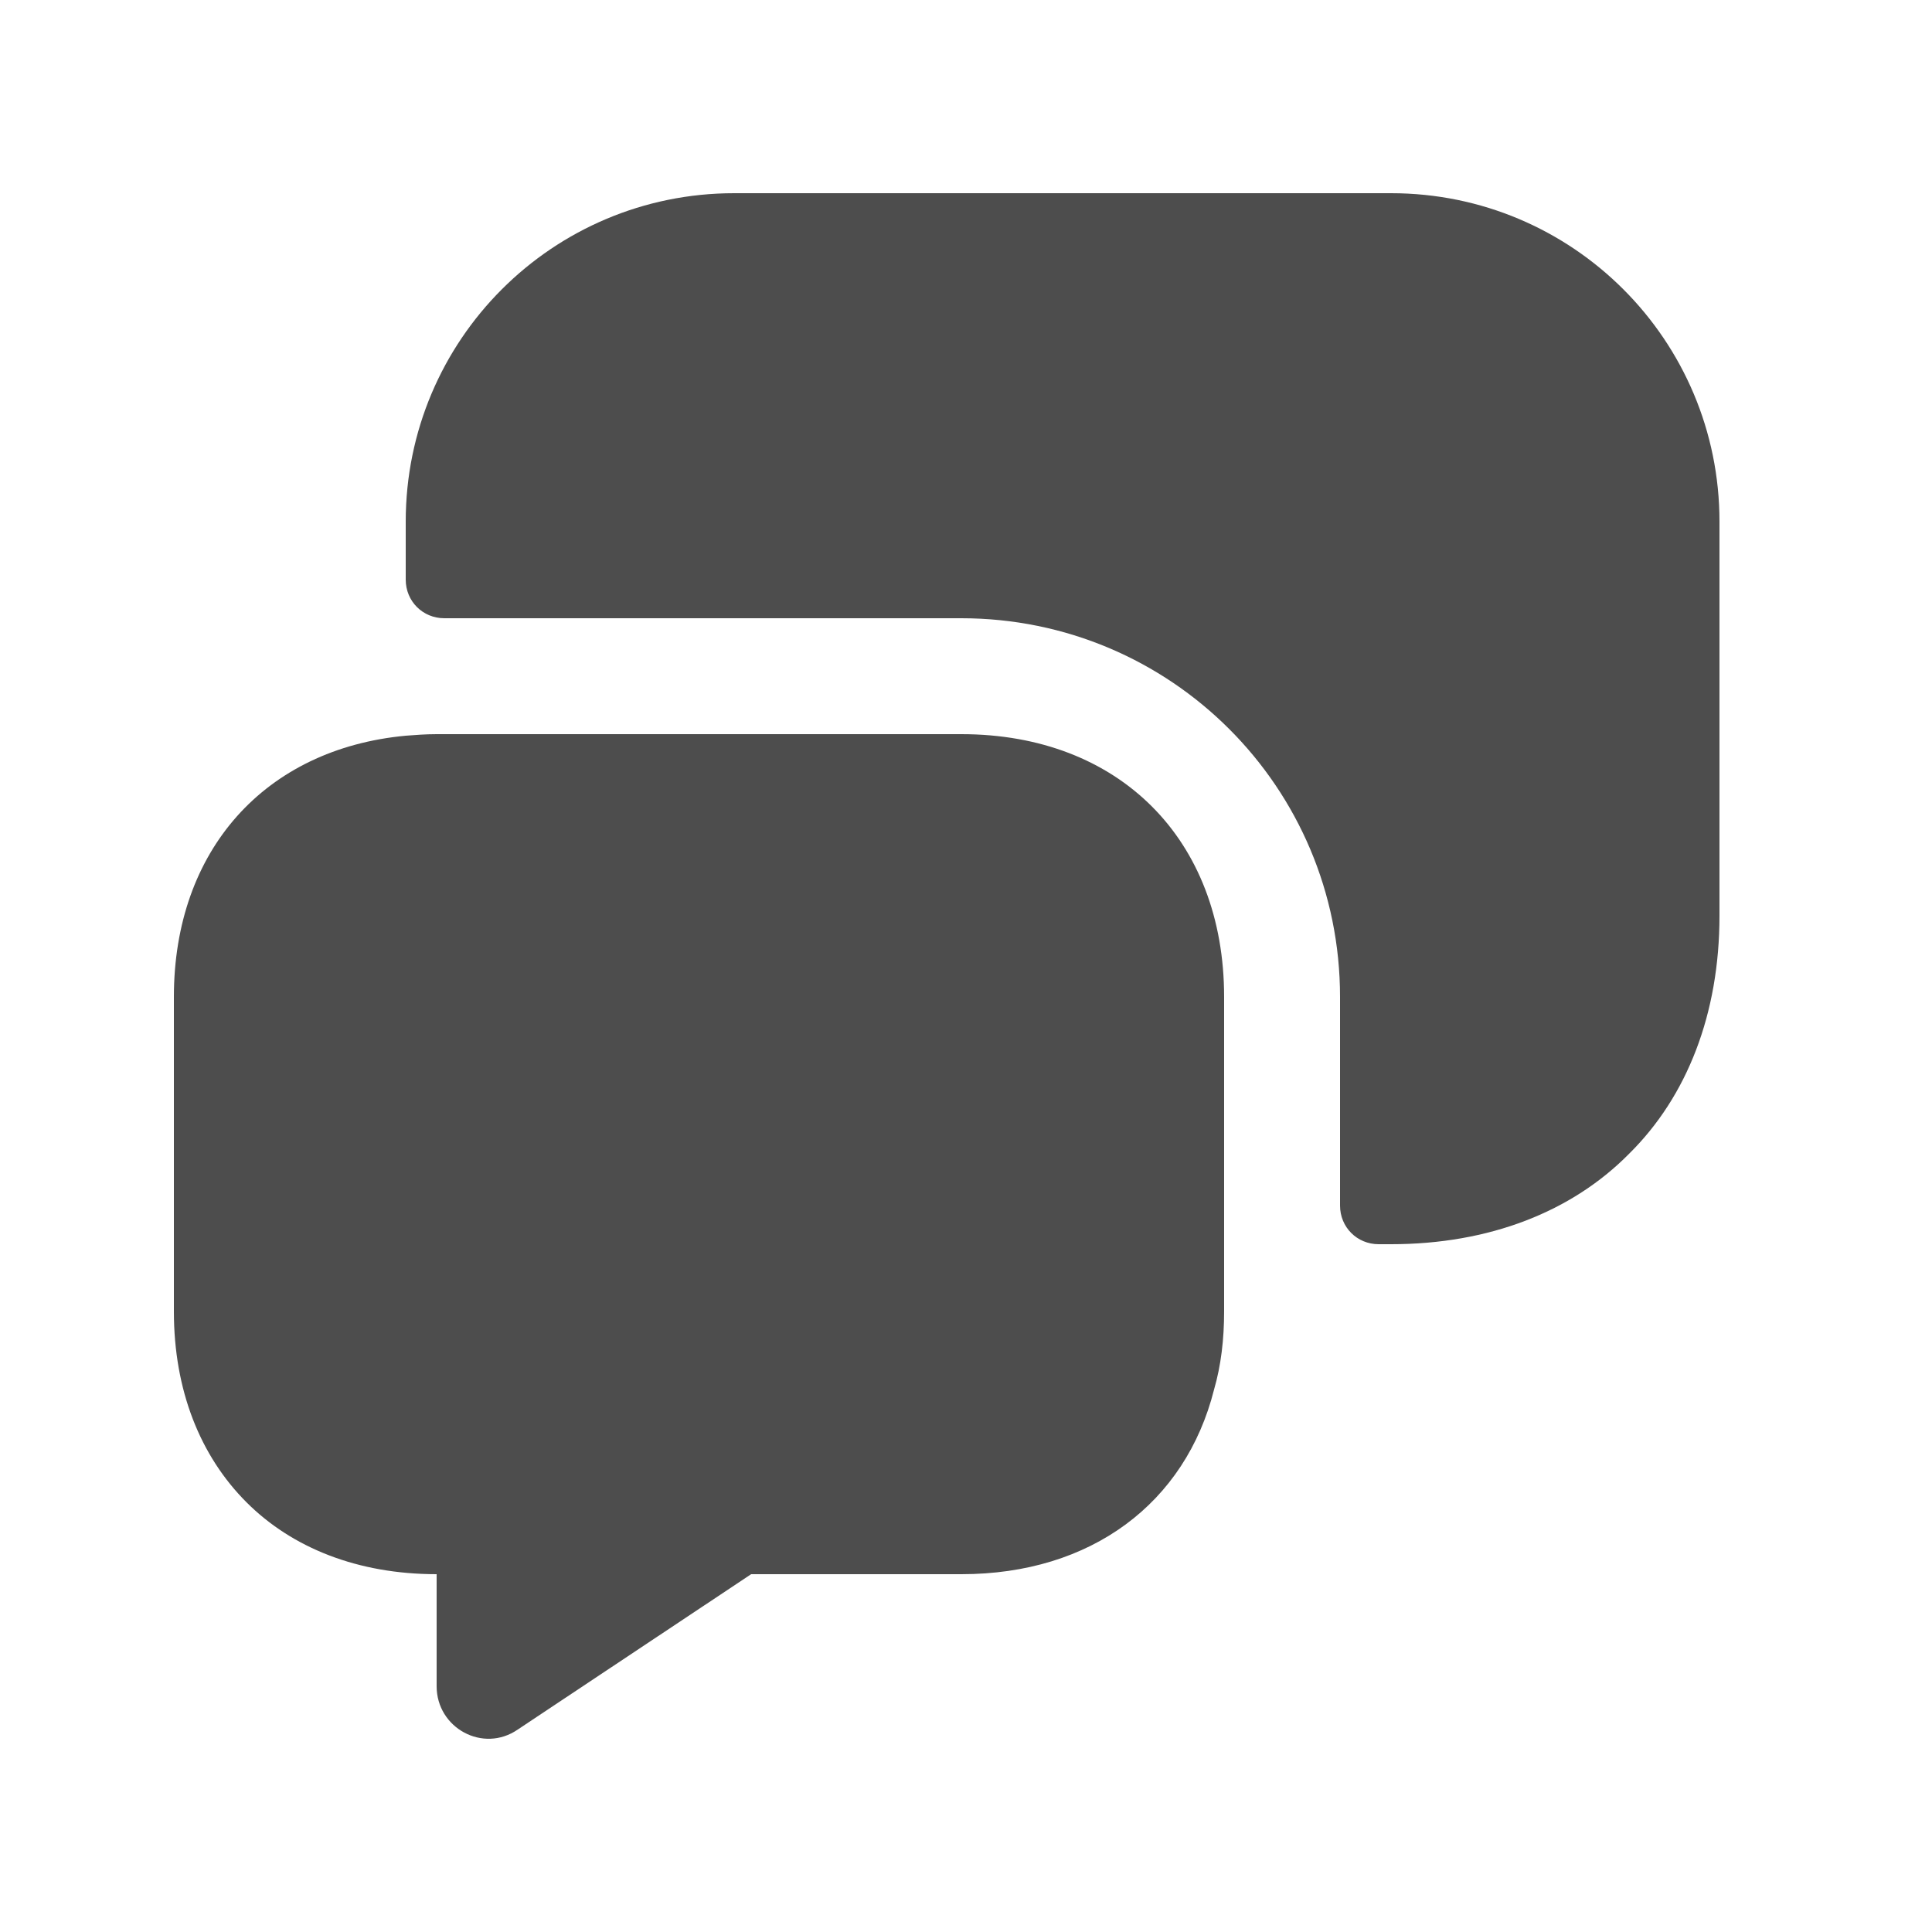
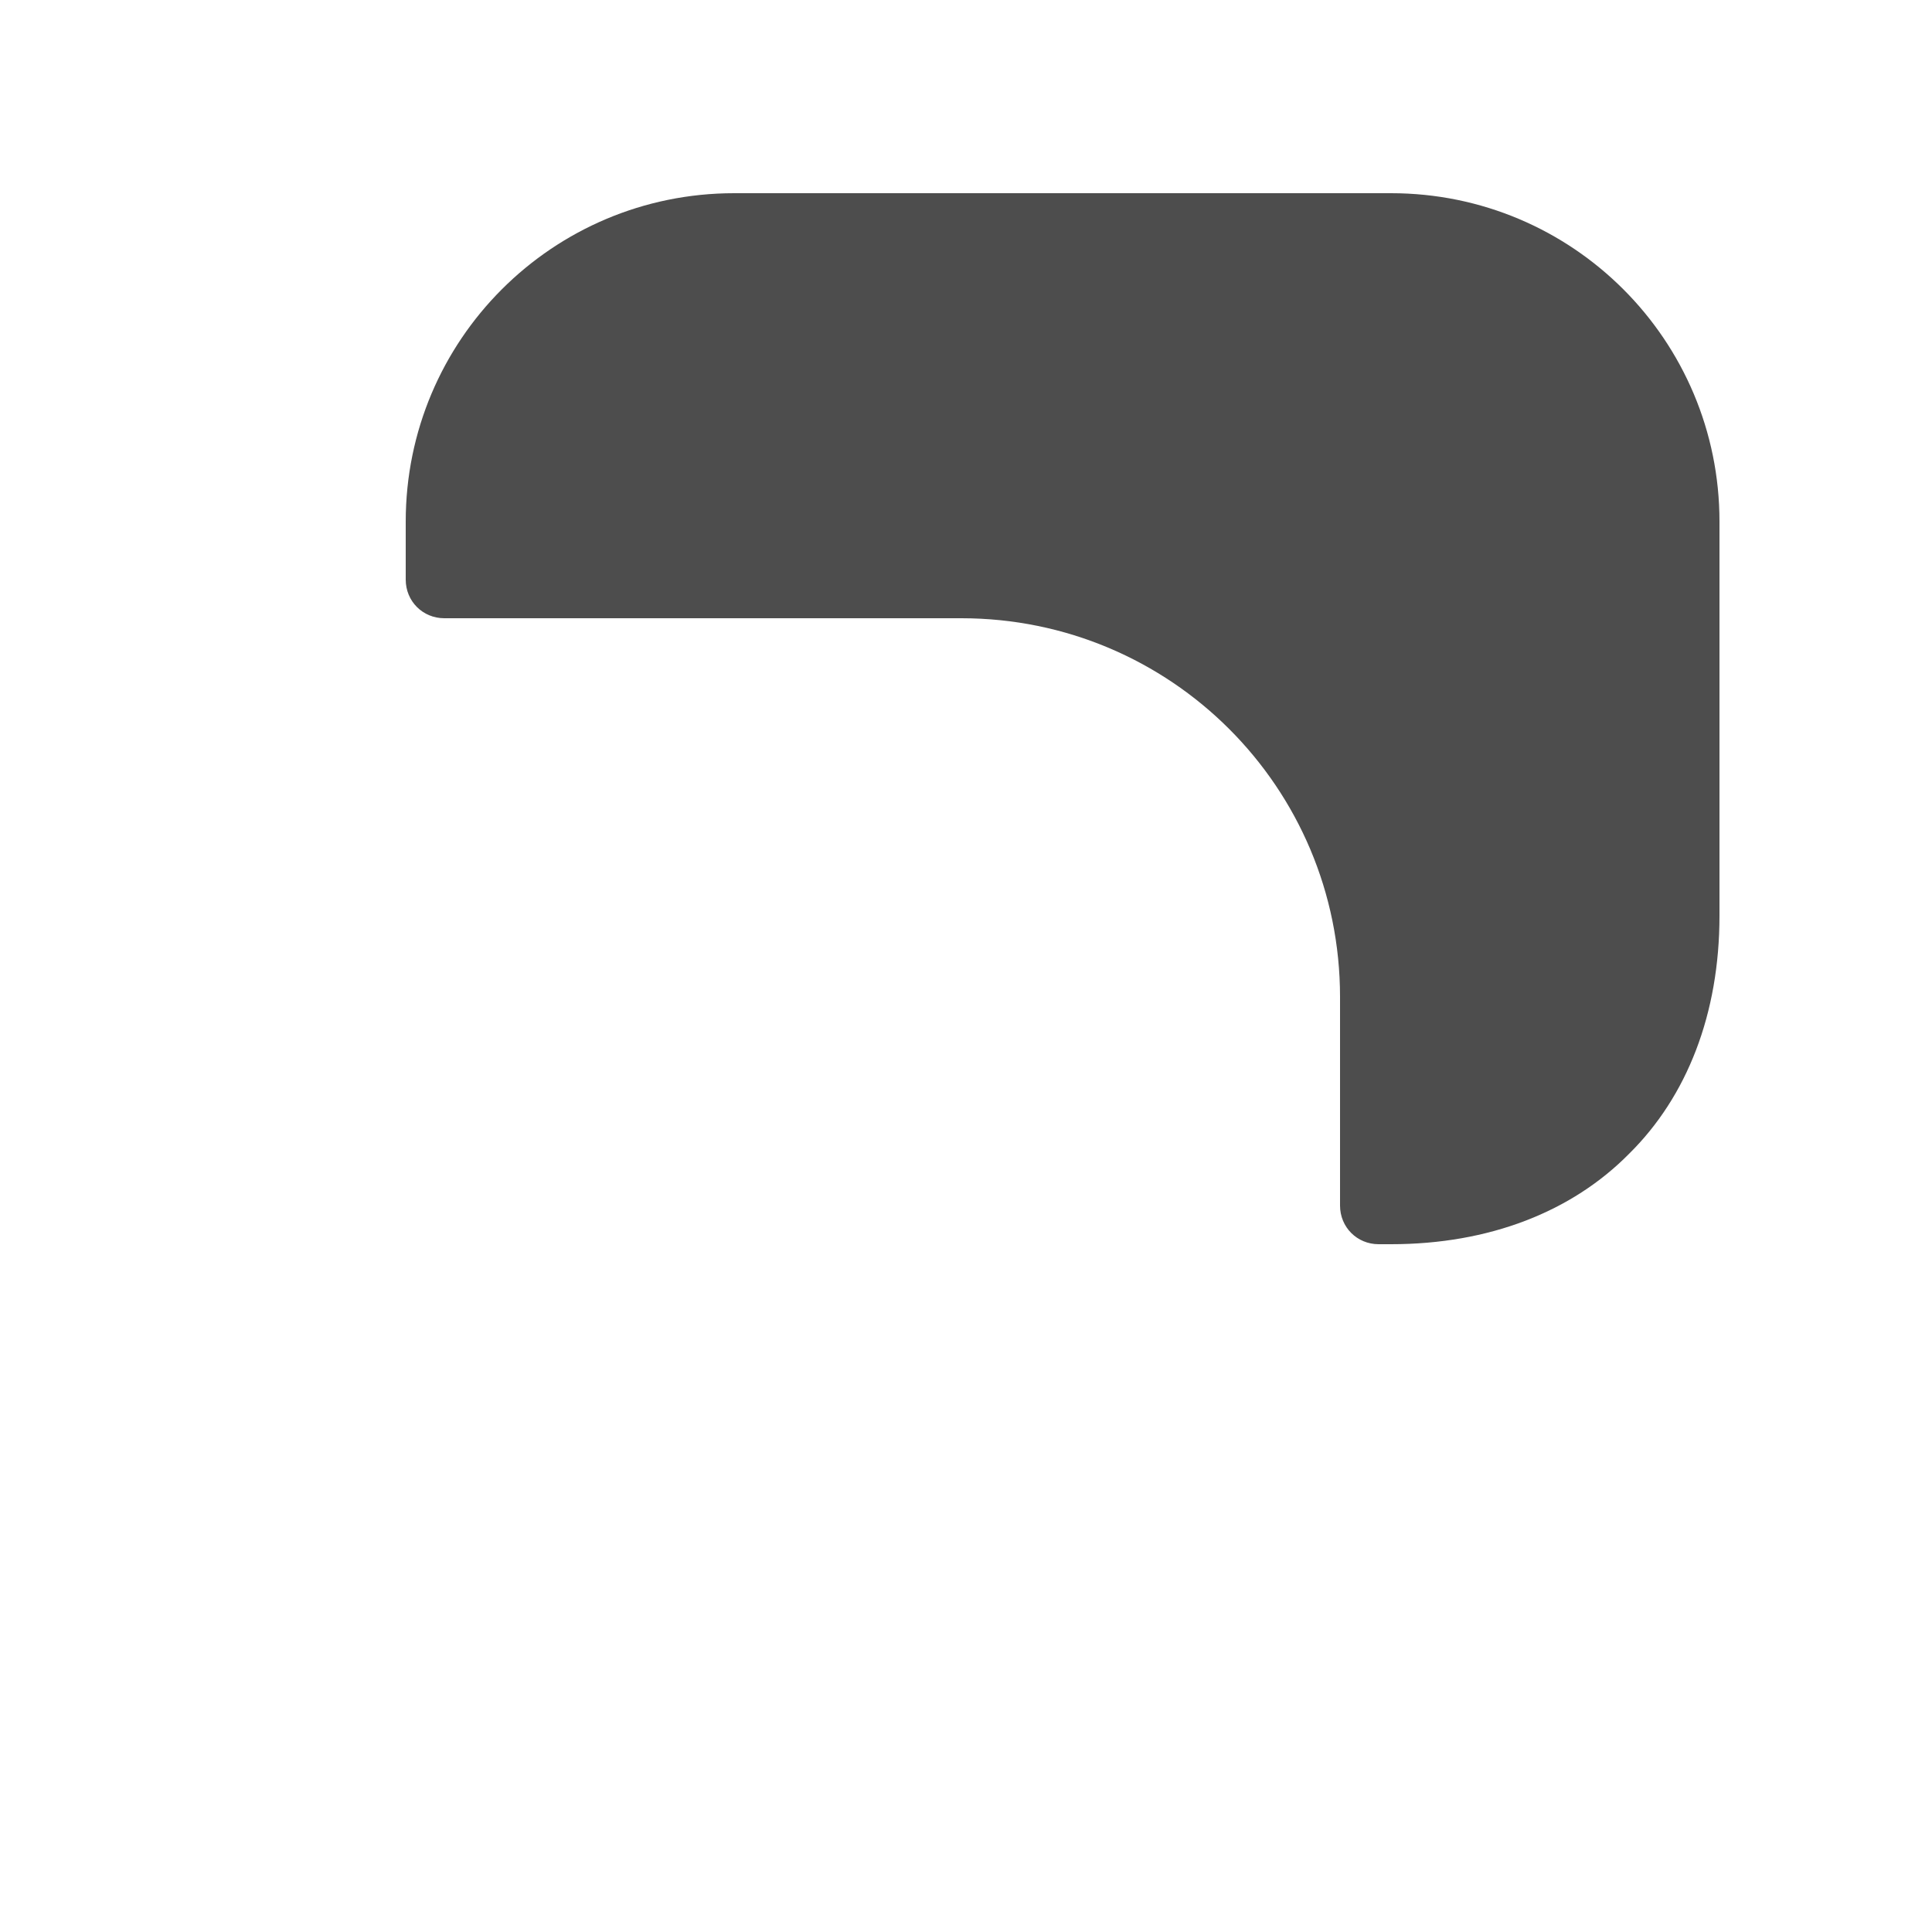
<svg xmlns="http://www.w3.org/2000/svg" width="25" height="25" viewBox="0 0 25 25" fill="none">
-   <path d="M15.84 12.9V16.97C15.84 17.33 15.8 17.67 15.71 17.98C15.34 19.45 14.12 20.37 12.44 20.37H9.72L6.7 22.38C6.25 22.69 5.65 22.36 5.65 21.82V20.37C4.63 20.37 3.78 20.03 3.19 19.44C2.59 18.84 2.25 17.99 2.25 16.97V12.9C2.25 11 3.43 9.69 5.25 9.52C5.38 9.51 5.51 9.5 5.65 9.5H12.44C14.48 9.5 15.84 10.86 15.84 12.9Z" fill="#4D4D4D" />
  <path d="M18 16.1C19.27 16.1 20.34 15.68 21.08 14.93C21.83 14.19 22.25 13.12 22.25 11.85V6.75C22.25 4.4 20.35 2.5 18 2.5H9.5C7.15 2.5 5.25 4.4 5.25 6.75V7.5C5.25 7.78 5.47 8 5.75 8H12.44C15.15 8 17.34 10.19 17.34 12.9V15.6C17.34 15.88 17.56 16.1 17.84 16.1H18Z" fill="#4D4D4D" />
</svg>